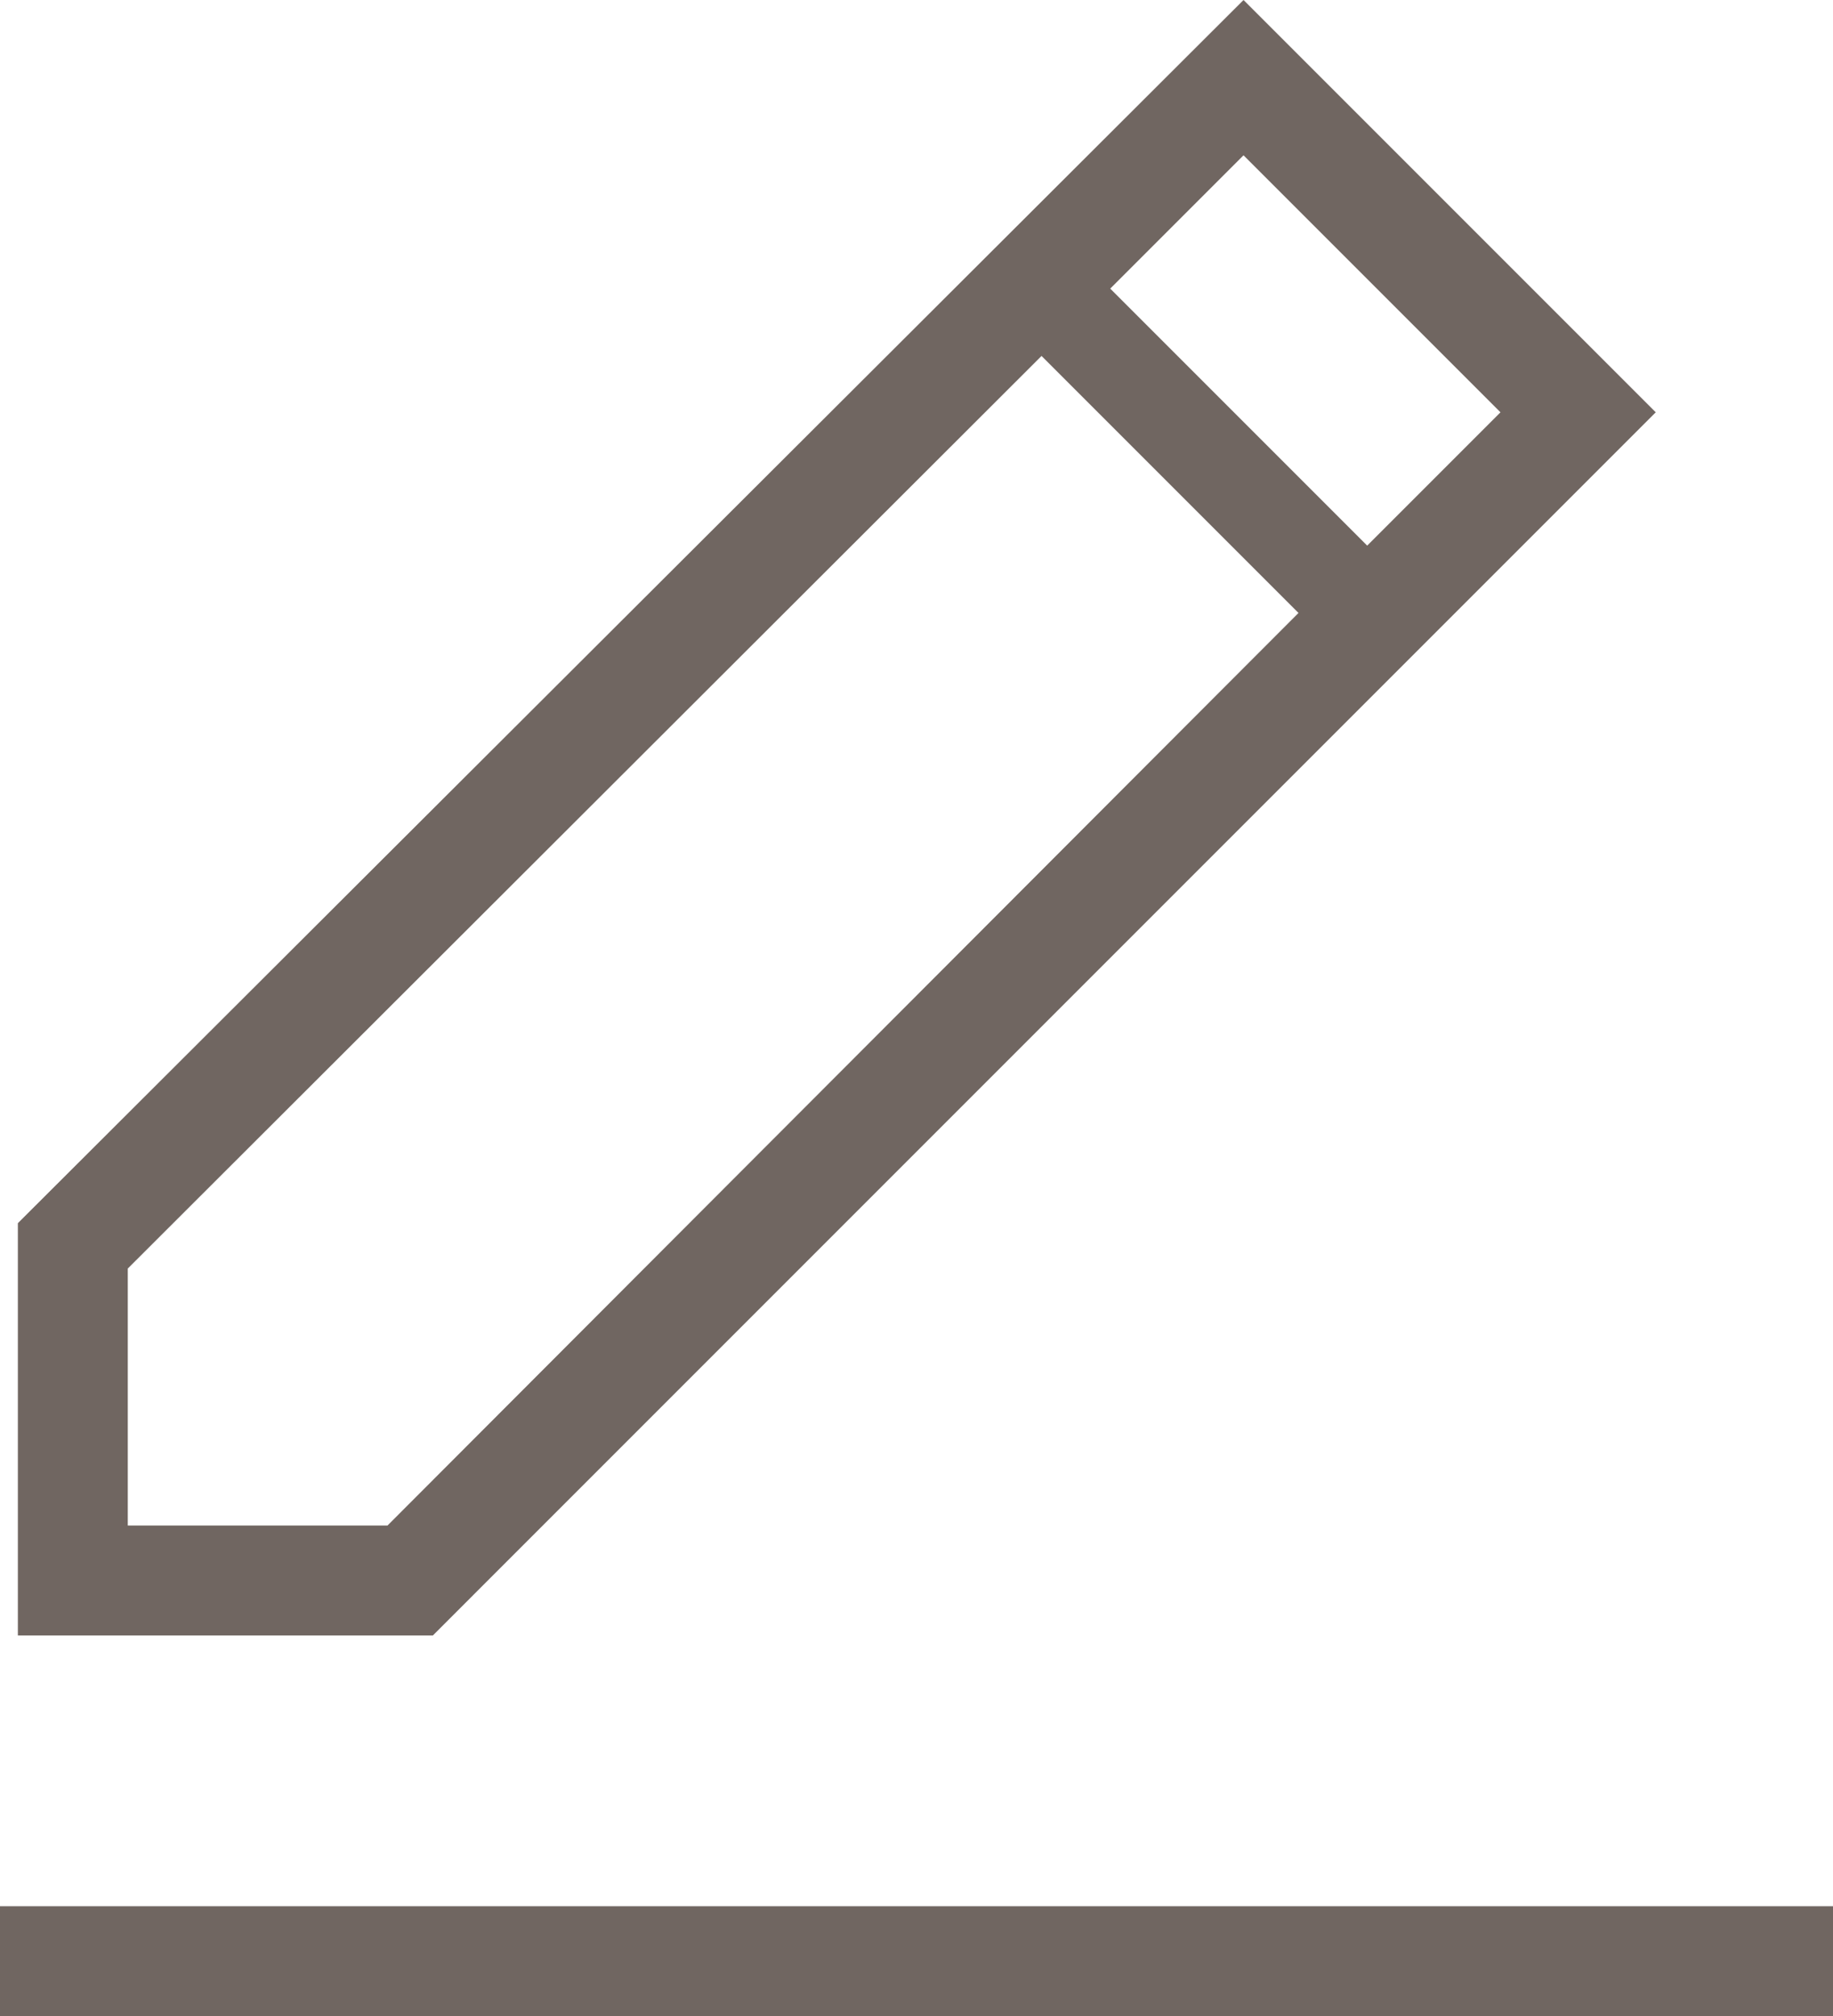
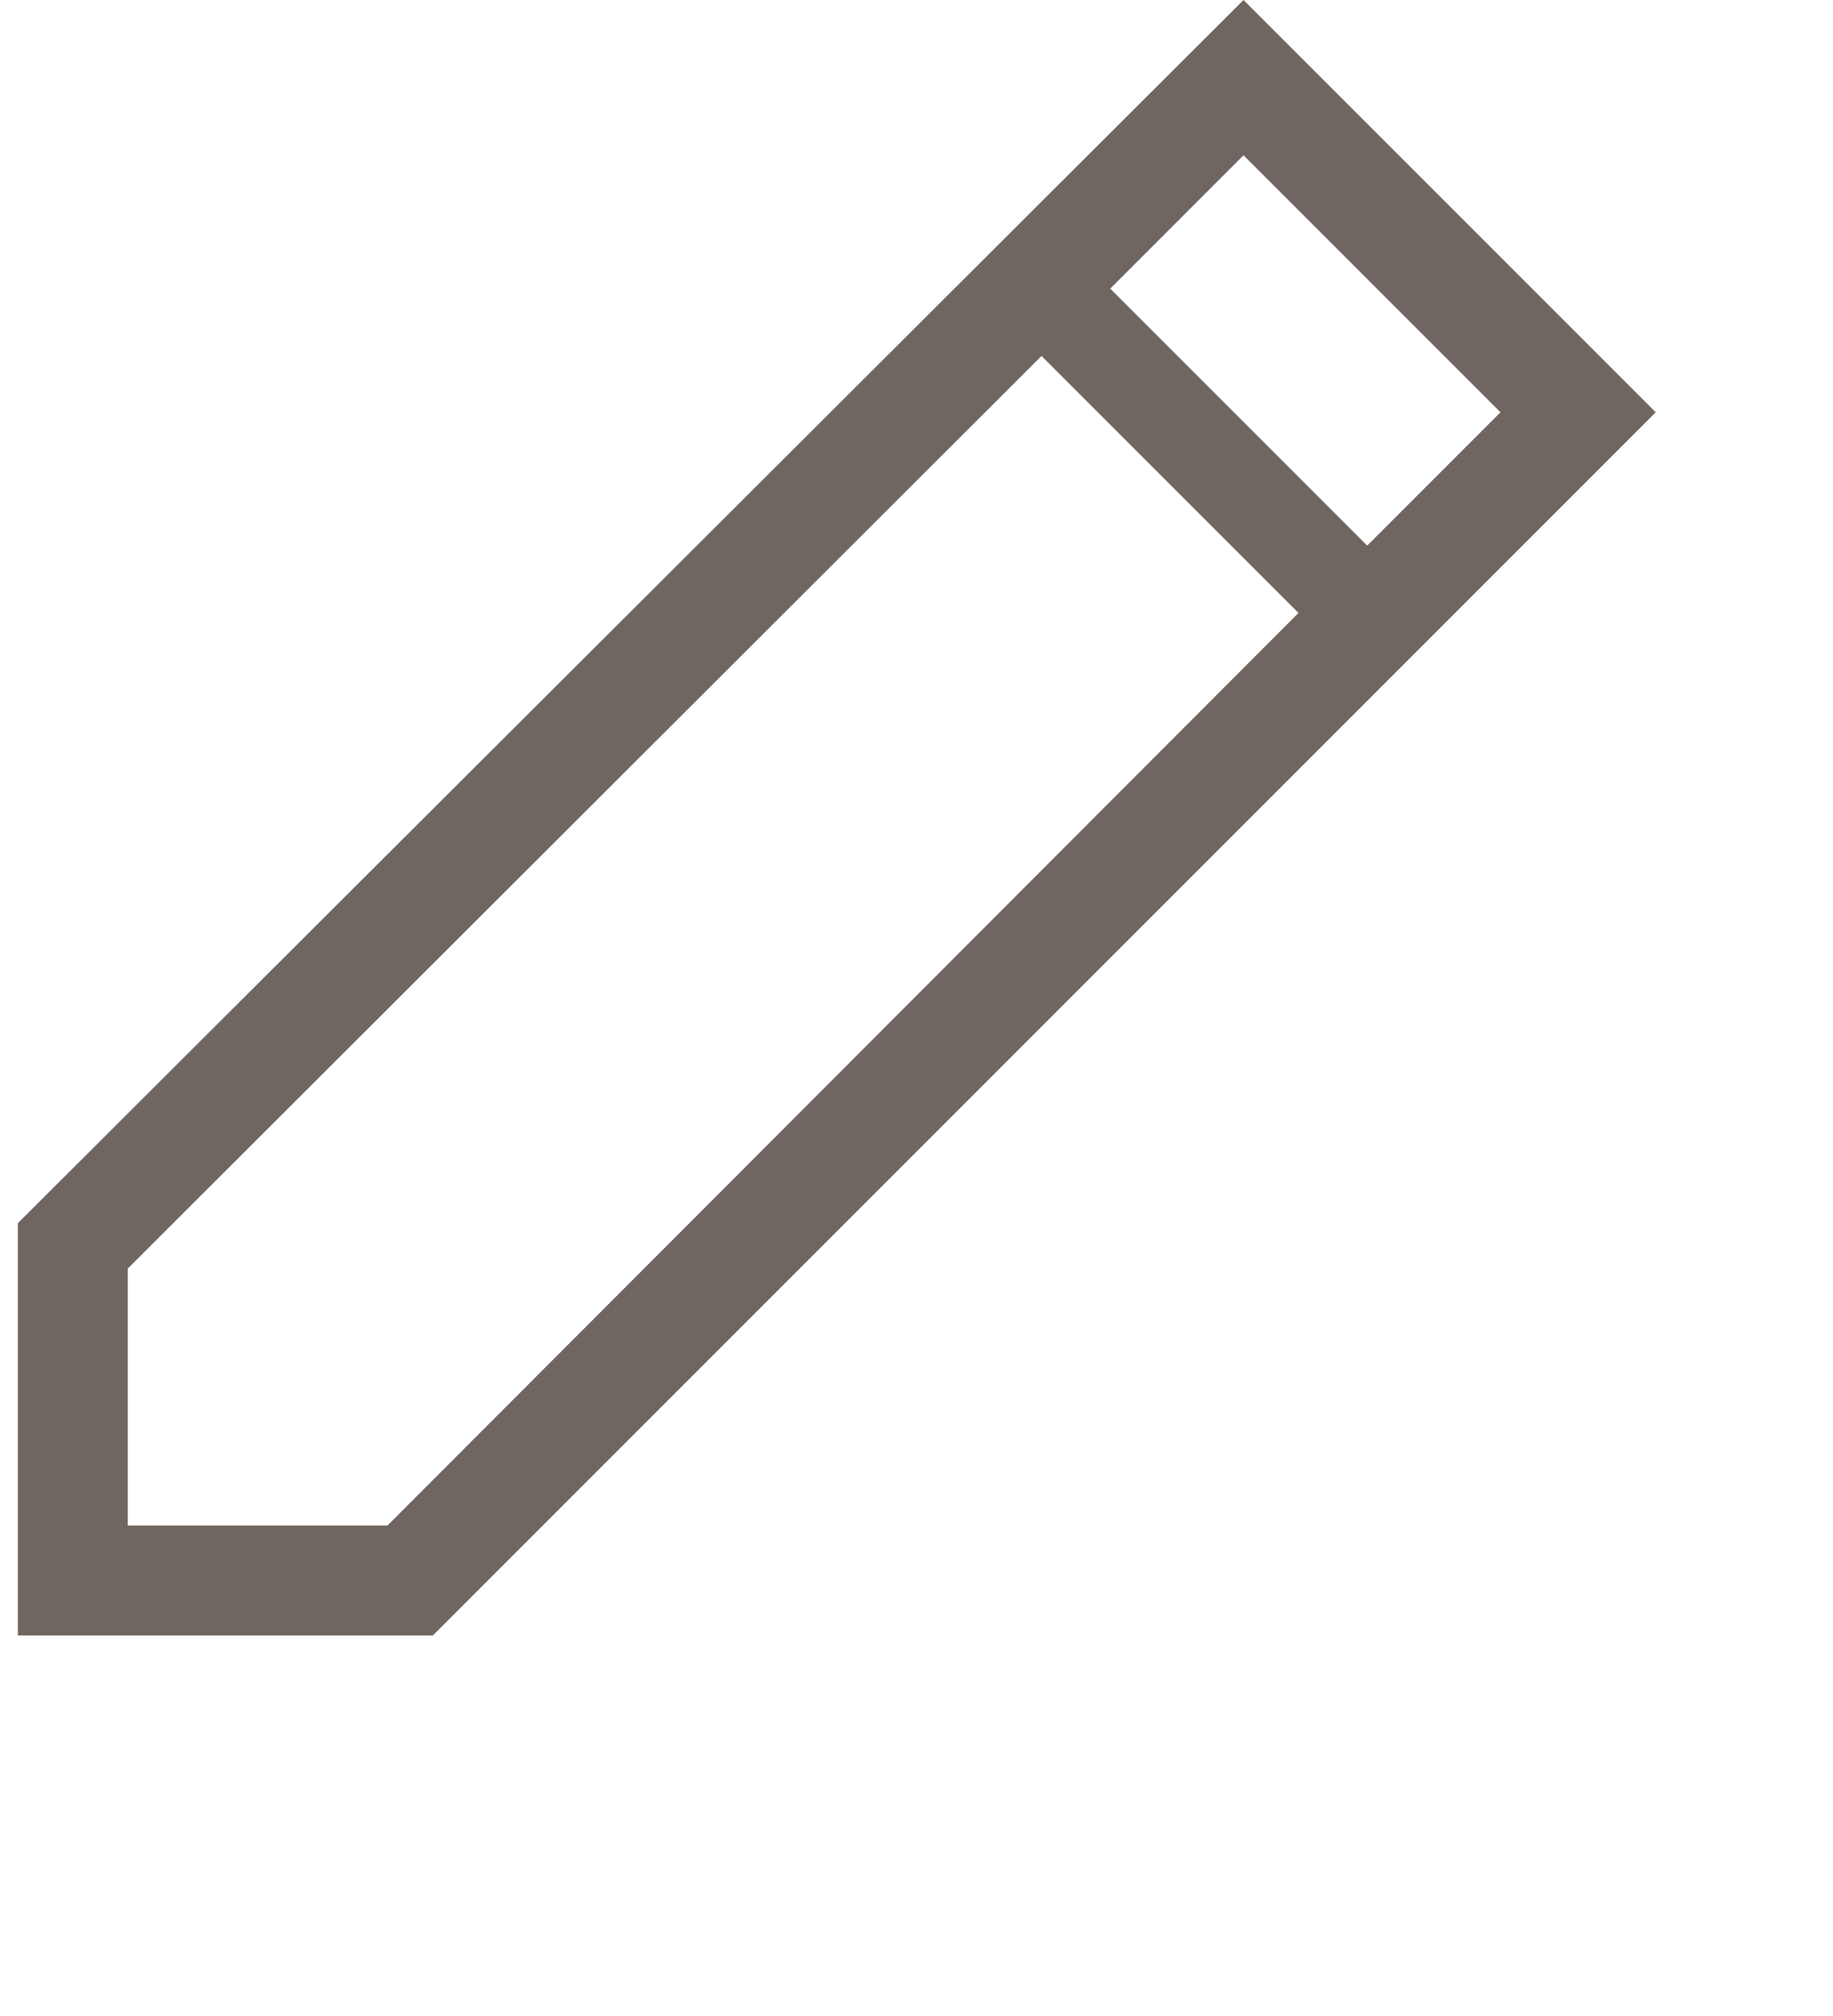
<svg xmlns="http://www.w3.org/2000/svg" version="1.1" id="Layer_1" x="0px" y="0px" viewBox="0 0 133.4 146.7" style="enable-background:new 0 0 133.4 146.7;" xml:space="preserve">
  <style type="text/css">
	.st0{fill:#706661;}
</style>
  <g>
-     <rect x="0" y="138.7" class="st0" width="133.4" height="8" />
    <path class="st0" d="M120.5,30l-30-30L1.3,89v30h30.2L120.5,30z M109.2,30l-9.7,9.7L80.8,21l9.7-9.7L109.2,30z M9.3,111V92.3   l66.5-66.4l18.7,18.7L28.2,111H9.3z" />
  </g>
</svg>